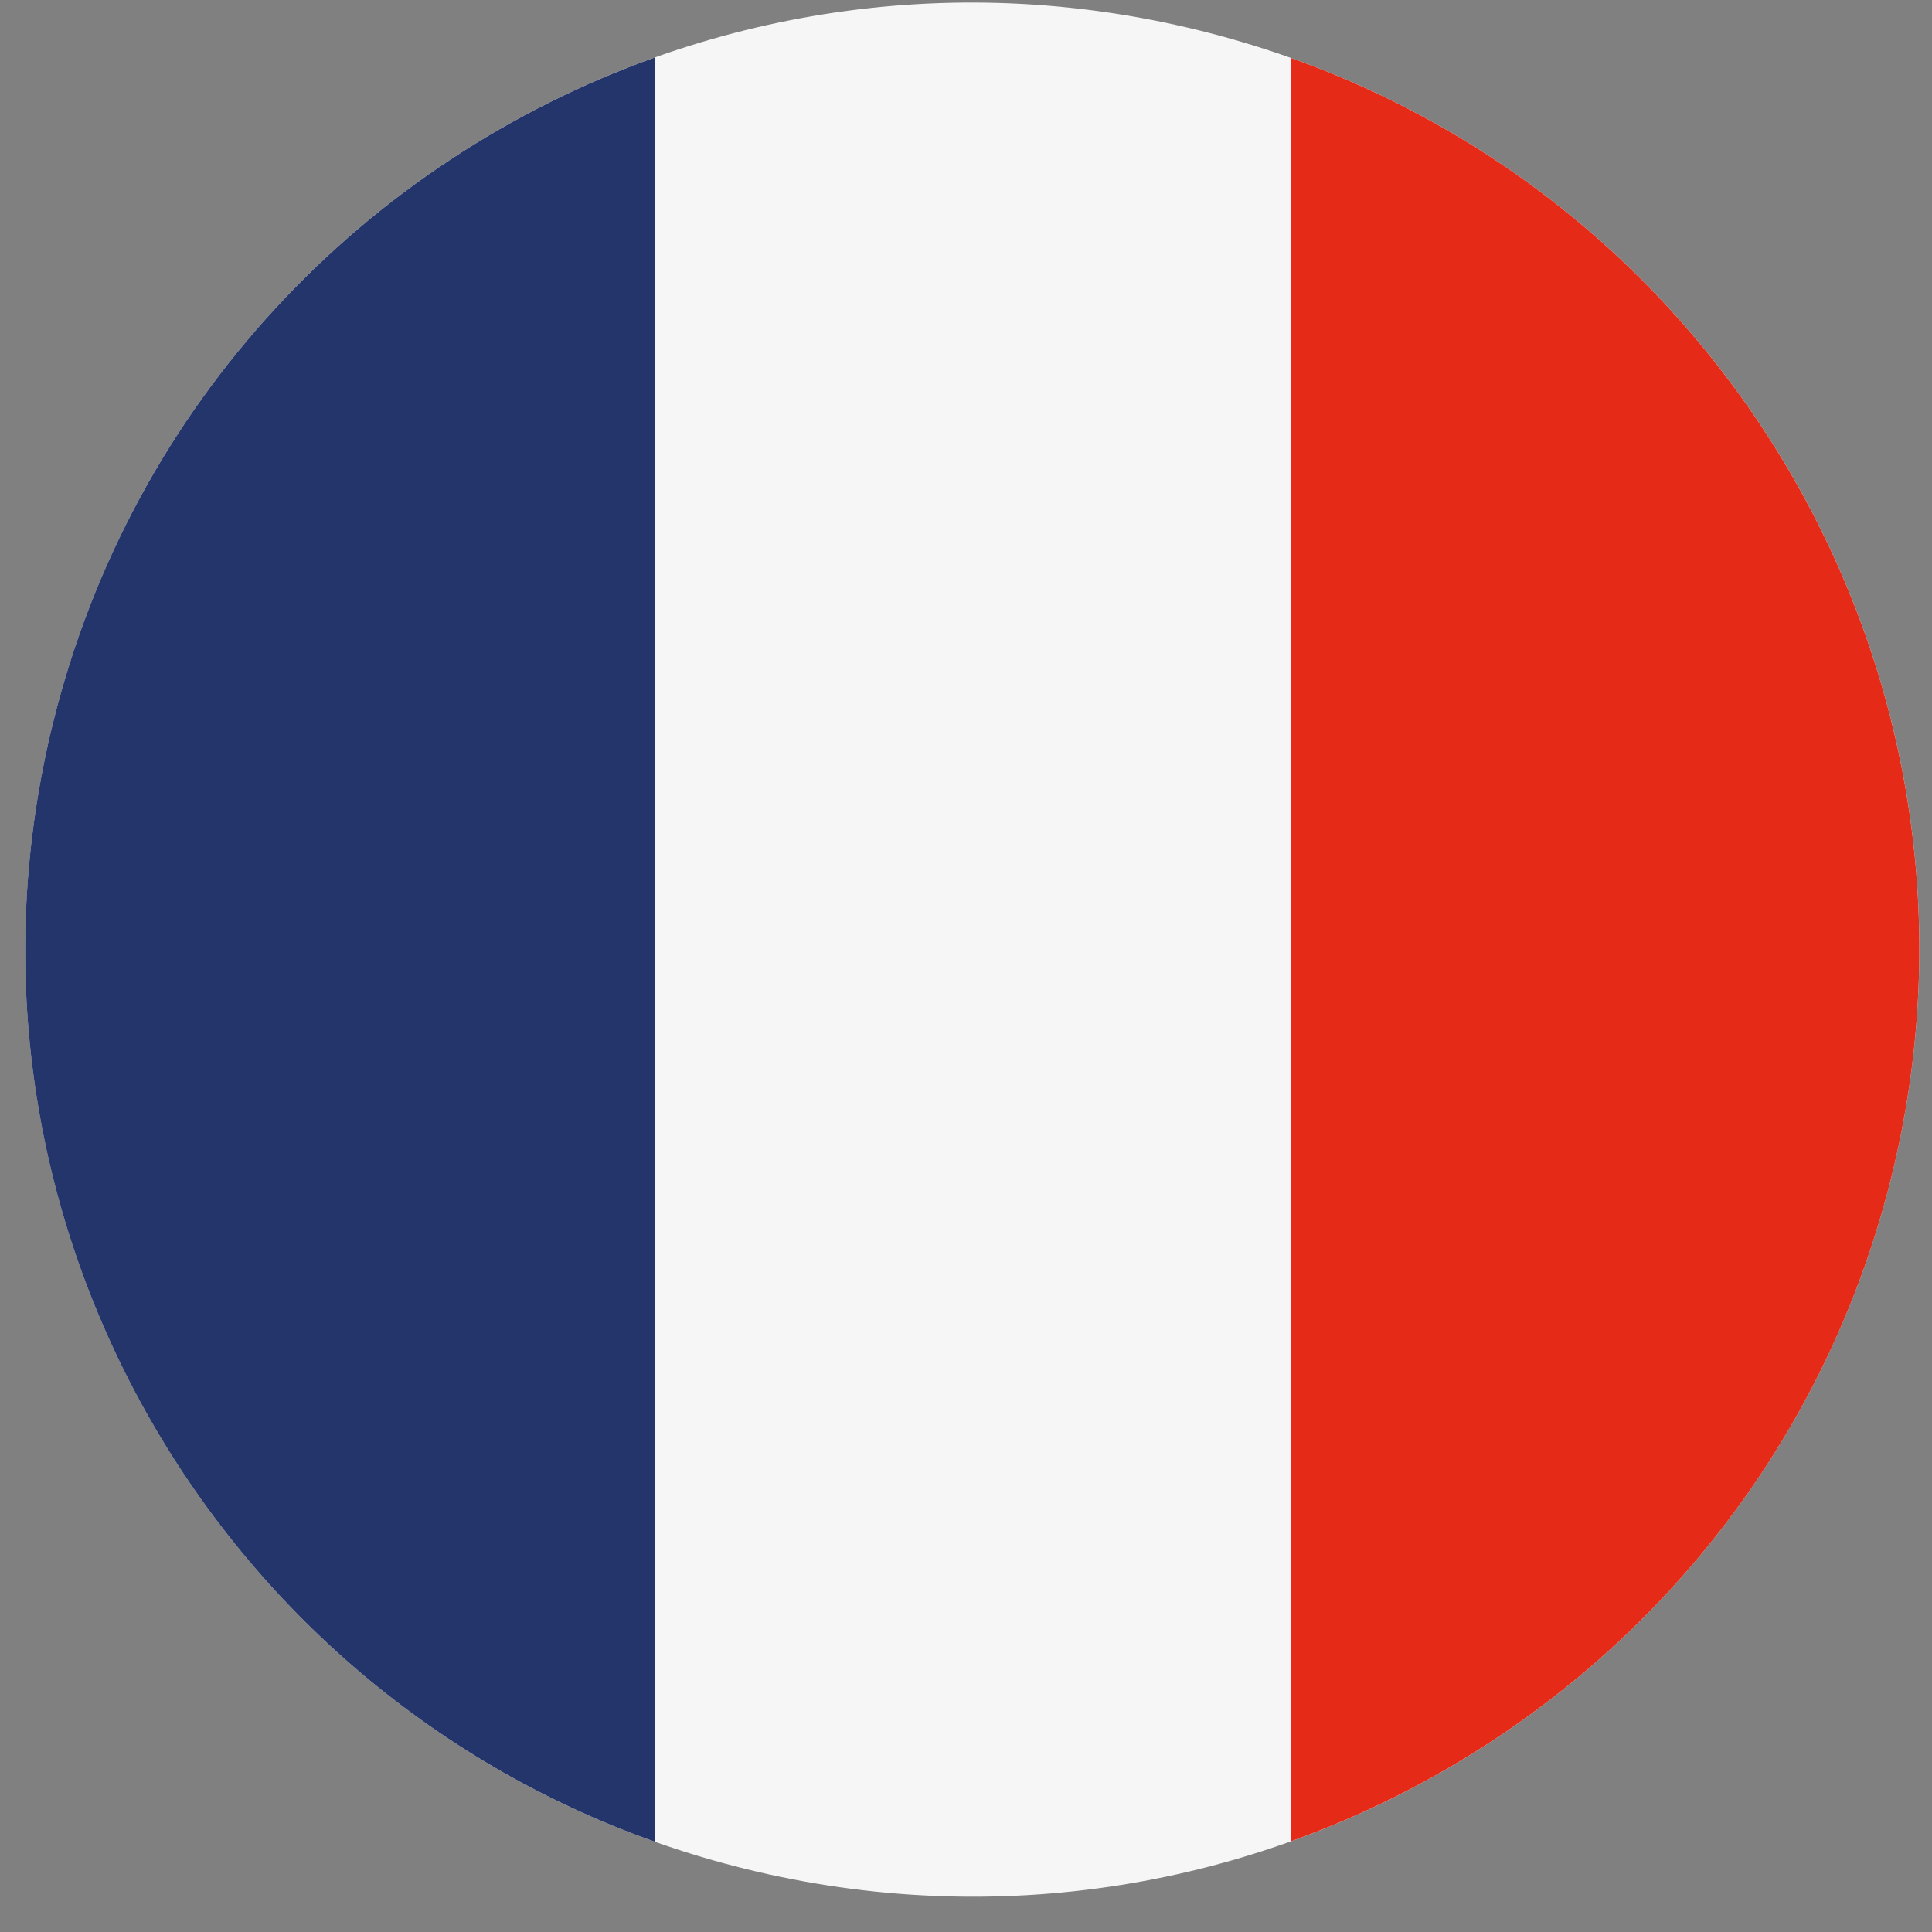
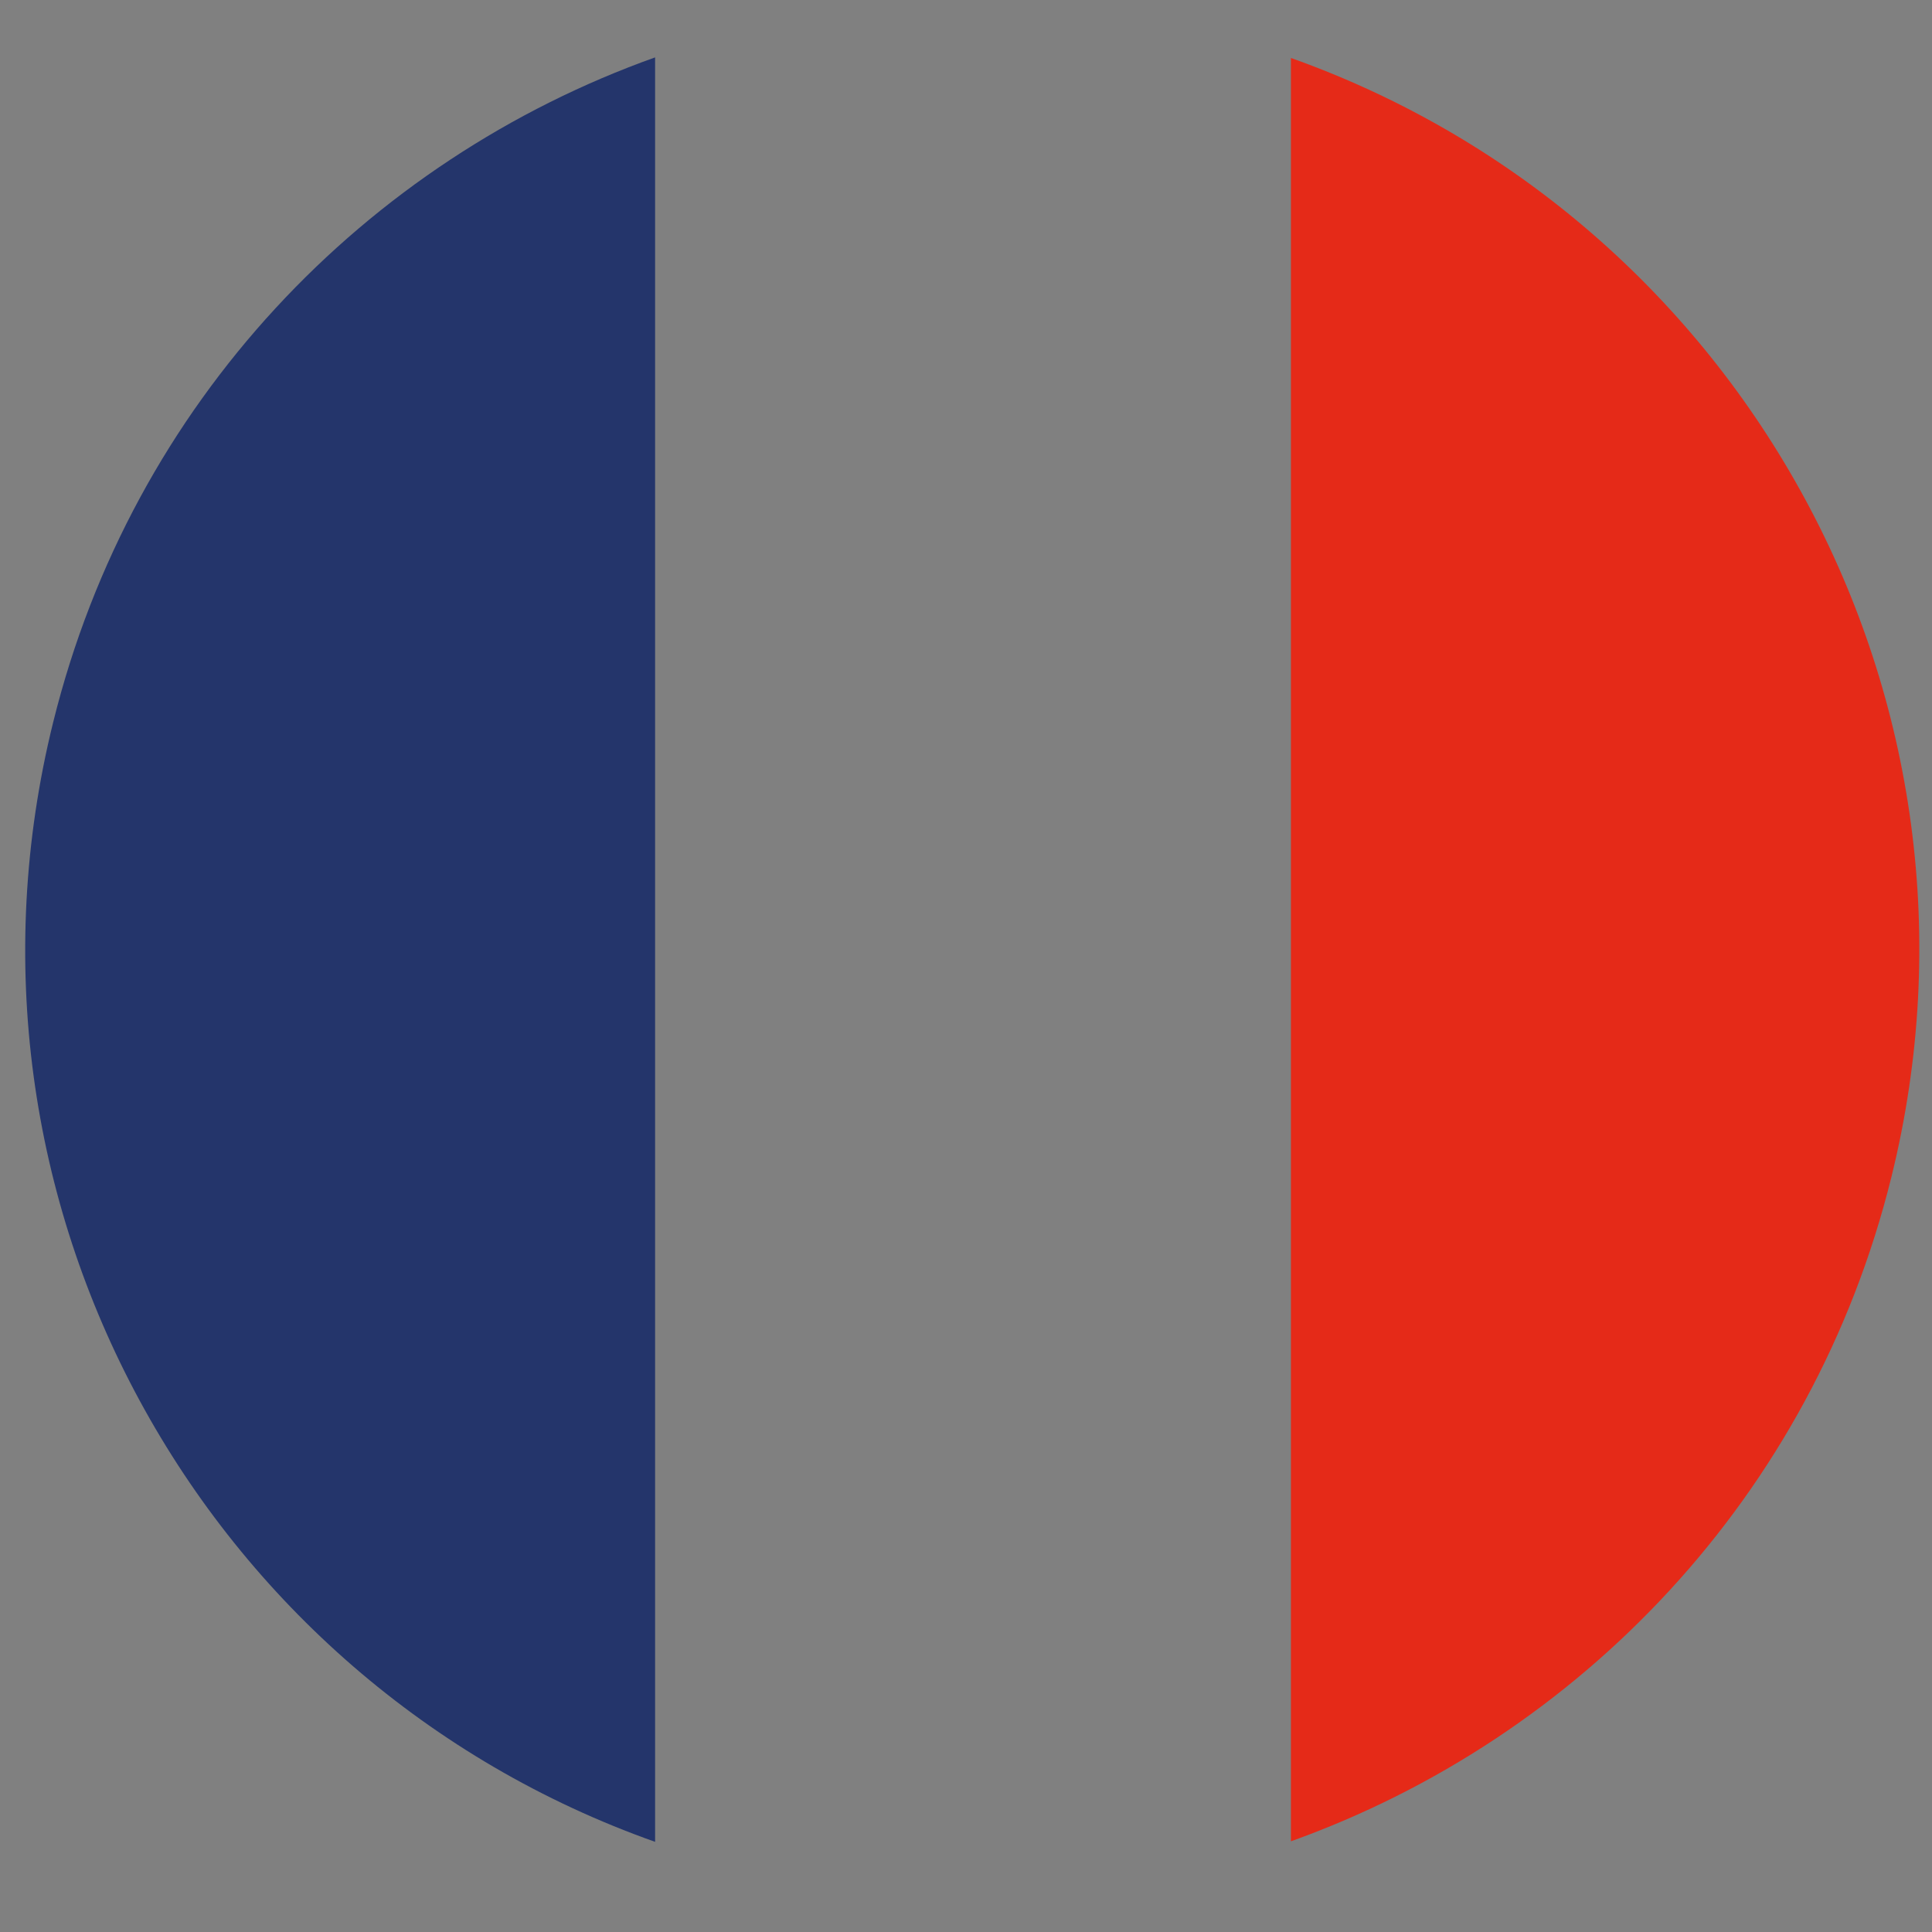
<svg xmlns="http://www.w3.org/2000/svg" width="51" height="51" viewBox="0 0 51 51" fill="none">
  <rect x="0" y="0" width="51" height="51" fill="#808080" stroke="none" />
  <g id="FR" clip-path="url(#clip0_205_35620)">
-     <path id="Vector" d="M1.405 19.064C4.72 5.66 18.273 -2.511 31.671 0.806C45.073 4.121 53.244 17.671 49.928 31.072C46.611 44.473 33.062 52.647 19.66 49.33C6.262 46.016 -1.914 32.464 1.405 19.064Z" fill="#F6F6F6" />
    <g id="Group">
      <path id="Vector_2" d="M17.293 1.515C9.663 4.236 3.496 10.607 1.404 19.064C-1.715 31.656 5.316 44.38 17.293 48.62V1.515Z" fill="#24356B" />
      <path id="Vector_3" d="M34.077 1.53V48.606C41.691 45.877 47.84 39.512 49.928 31.072C53.039 18.494 46.032 5.784 34.077 1.53Z" fill="#E52A18" />
    </g>
  </g>
  <defs>
    <clipPath id="clip0_205_35620">
      <rect width="50" height="50" fill="white" transform="translate(0.667 0.068)" />
    </clipPath>
  </defs>
</svg>